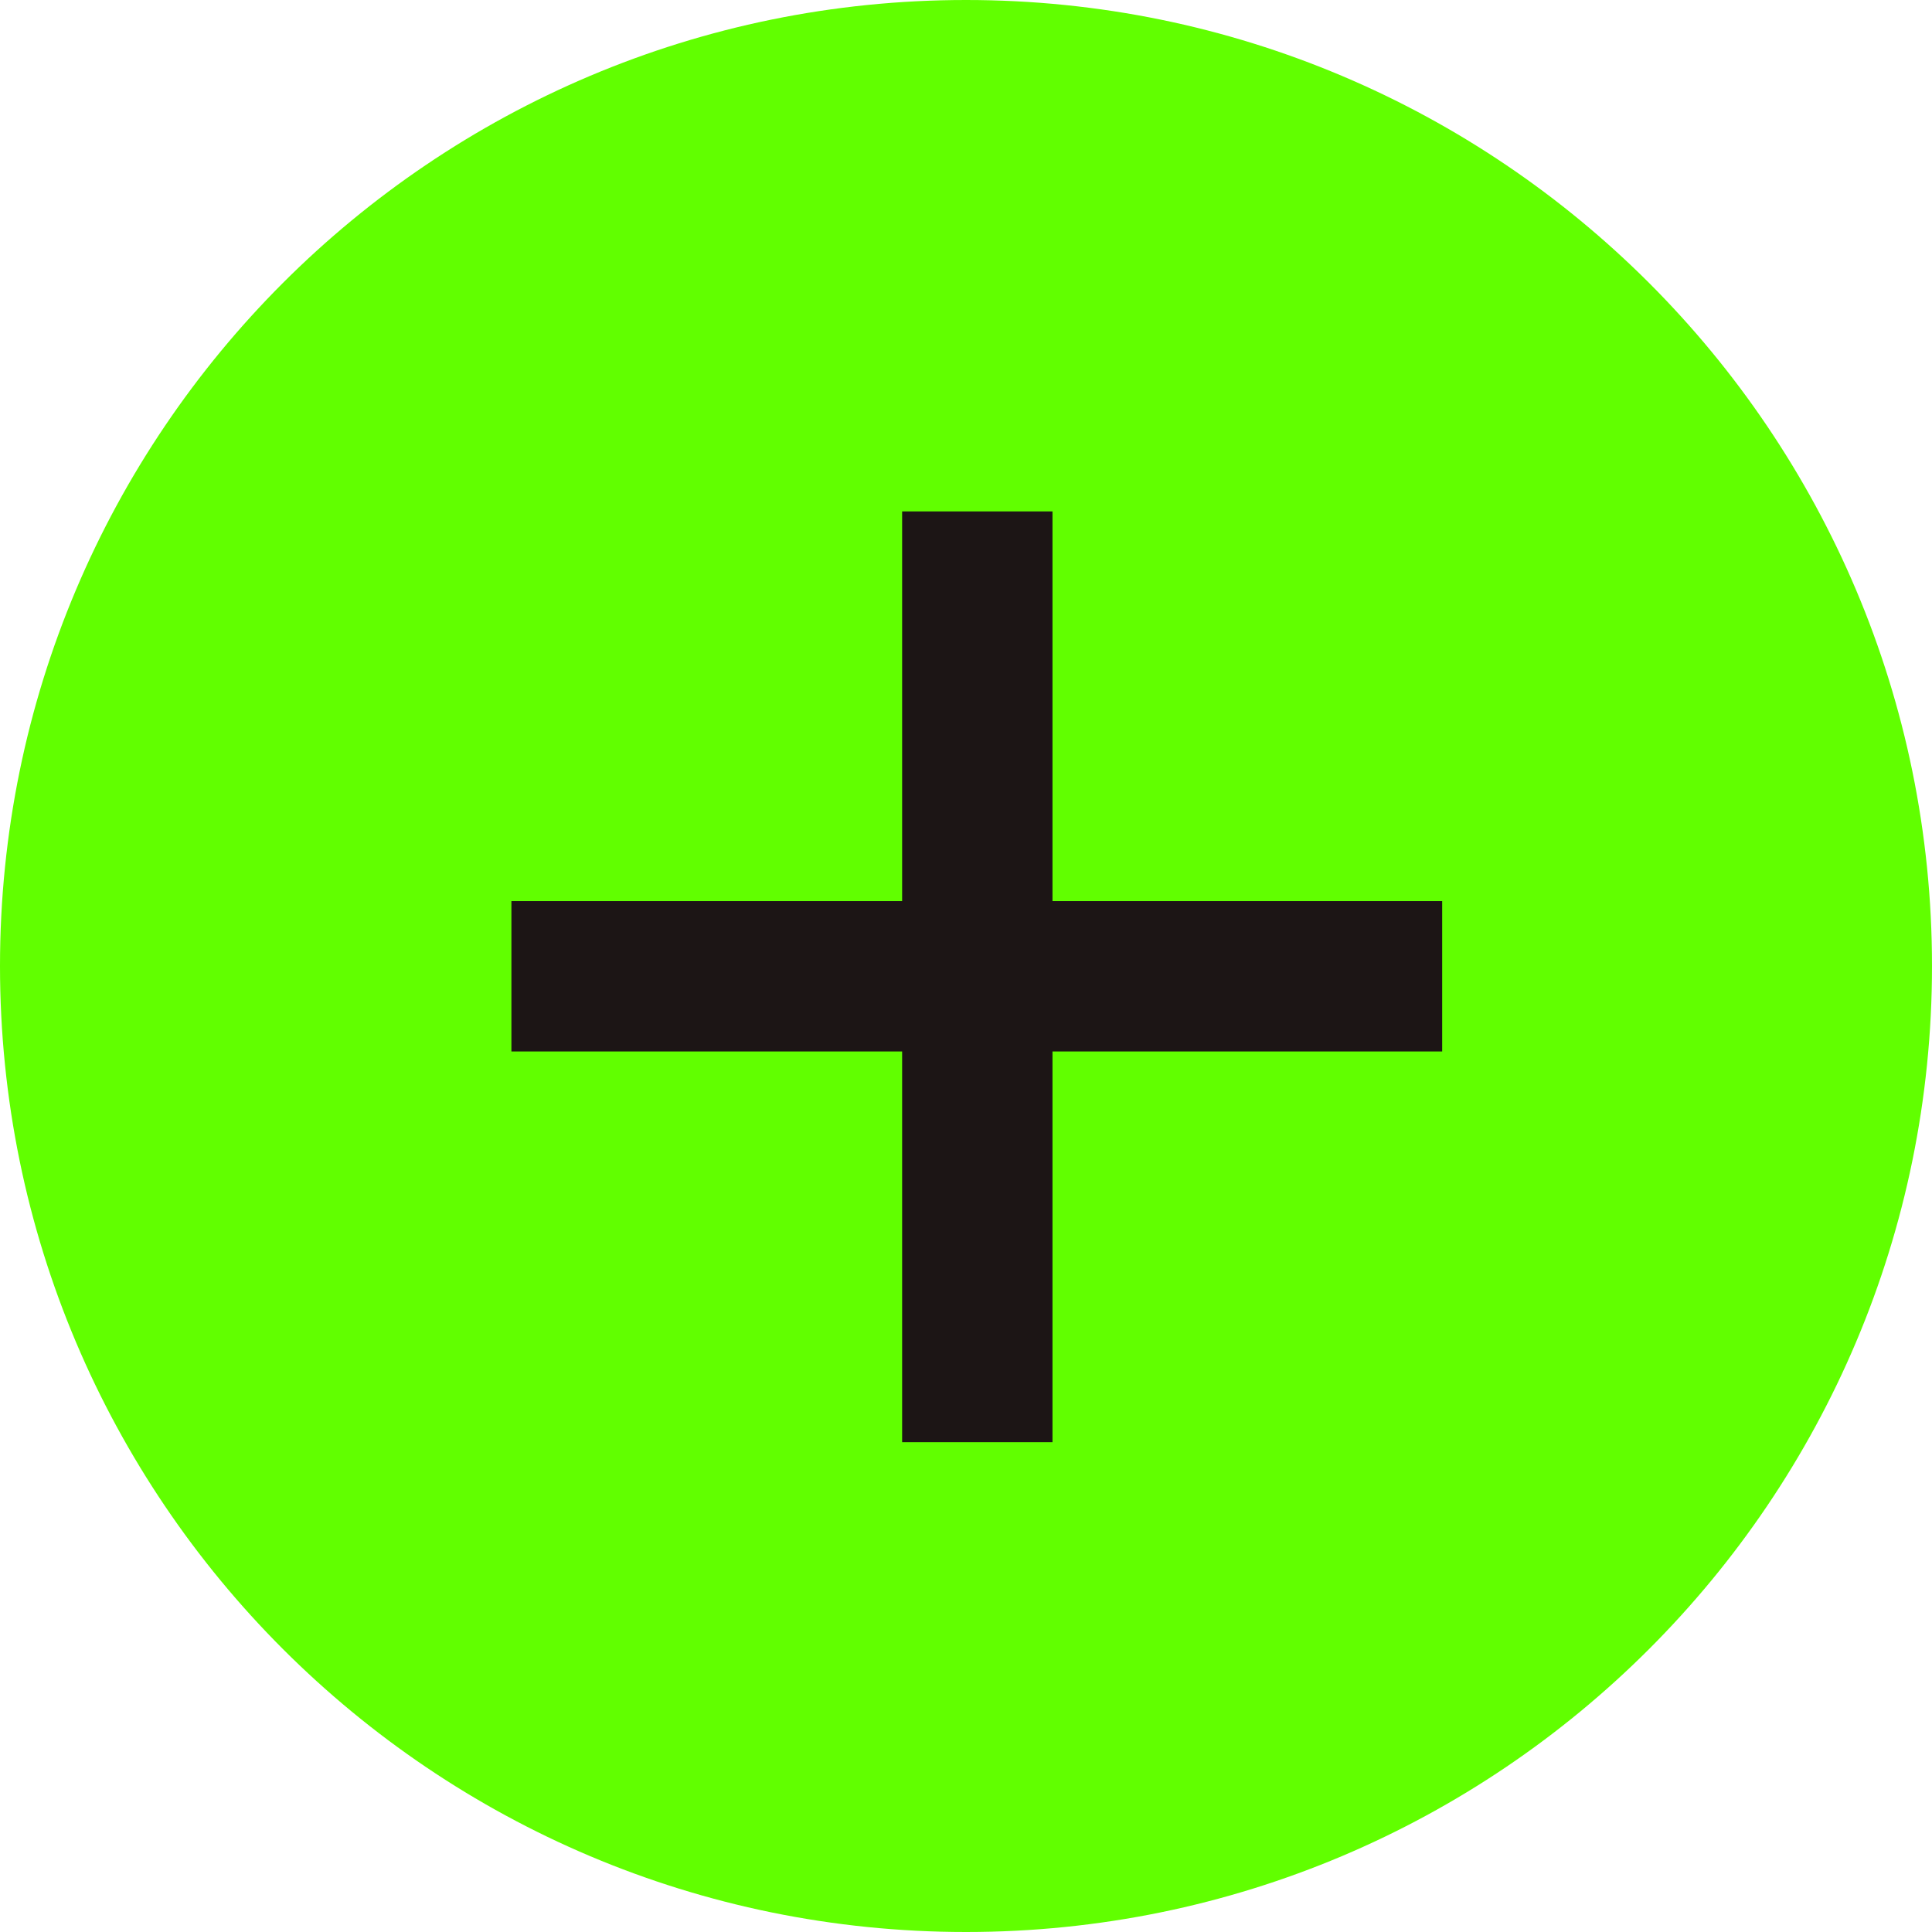
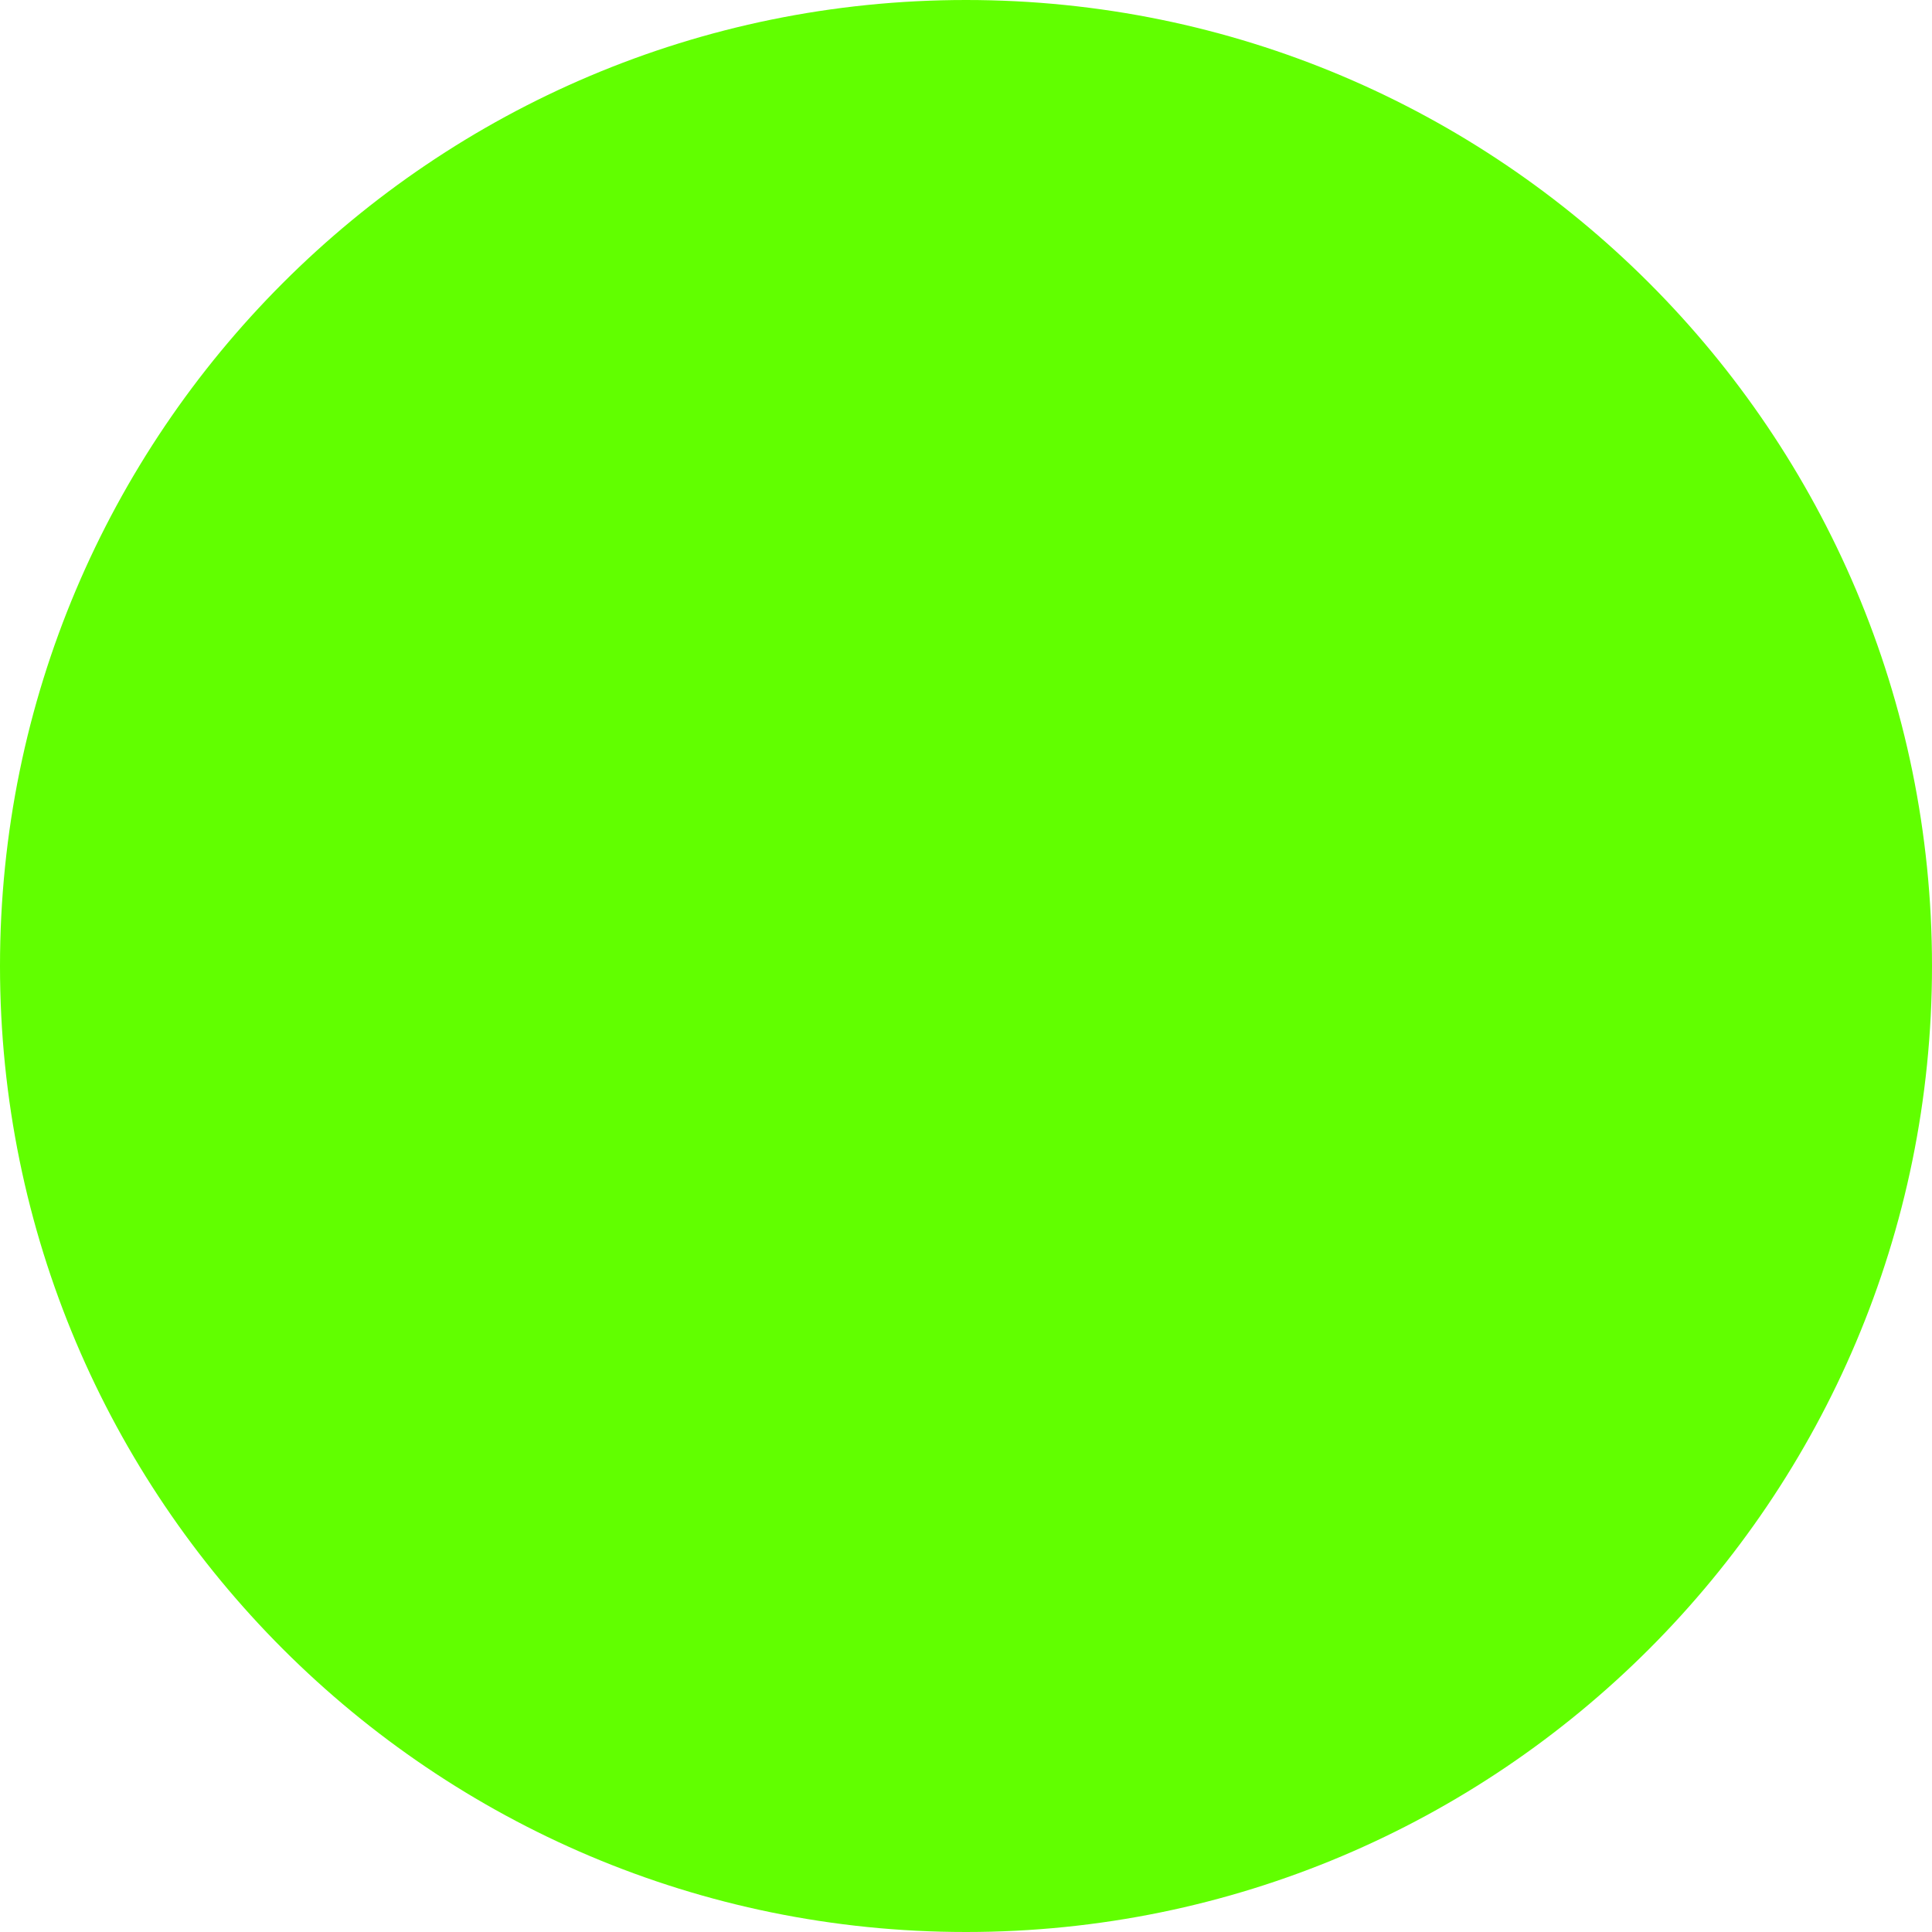
<svg xmlns="http://www.w3.org/2000/svg" width="34" height="34" viewBox="0 0 34 34" fill="none">
  <path d="M34 17C34 26.389 26.389 34 17 34C7.611 34 0 26.389 0 17C0 7.611 7.611 0 17 0C26.389 0 34 7.611 34 17Z" fill="#61FF00" />
-   <path d="M15.876 25.38V18.504H9V15.858H15.876V9H18.522V15.858H25.38V18.504H18.522V25.38H15.876Z" fill="#1C1515" />
</svg>